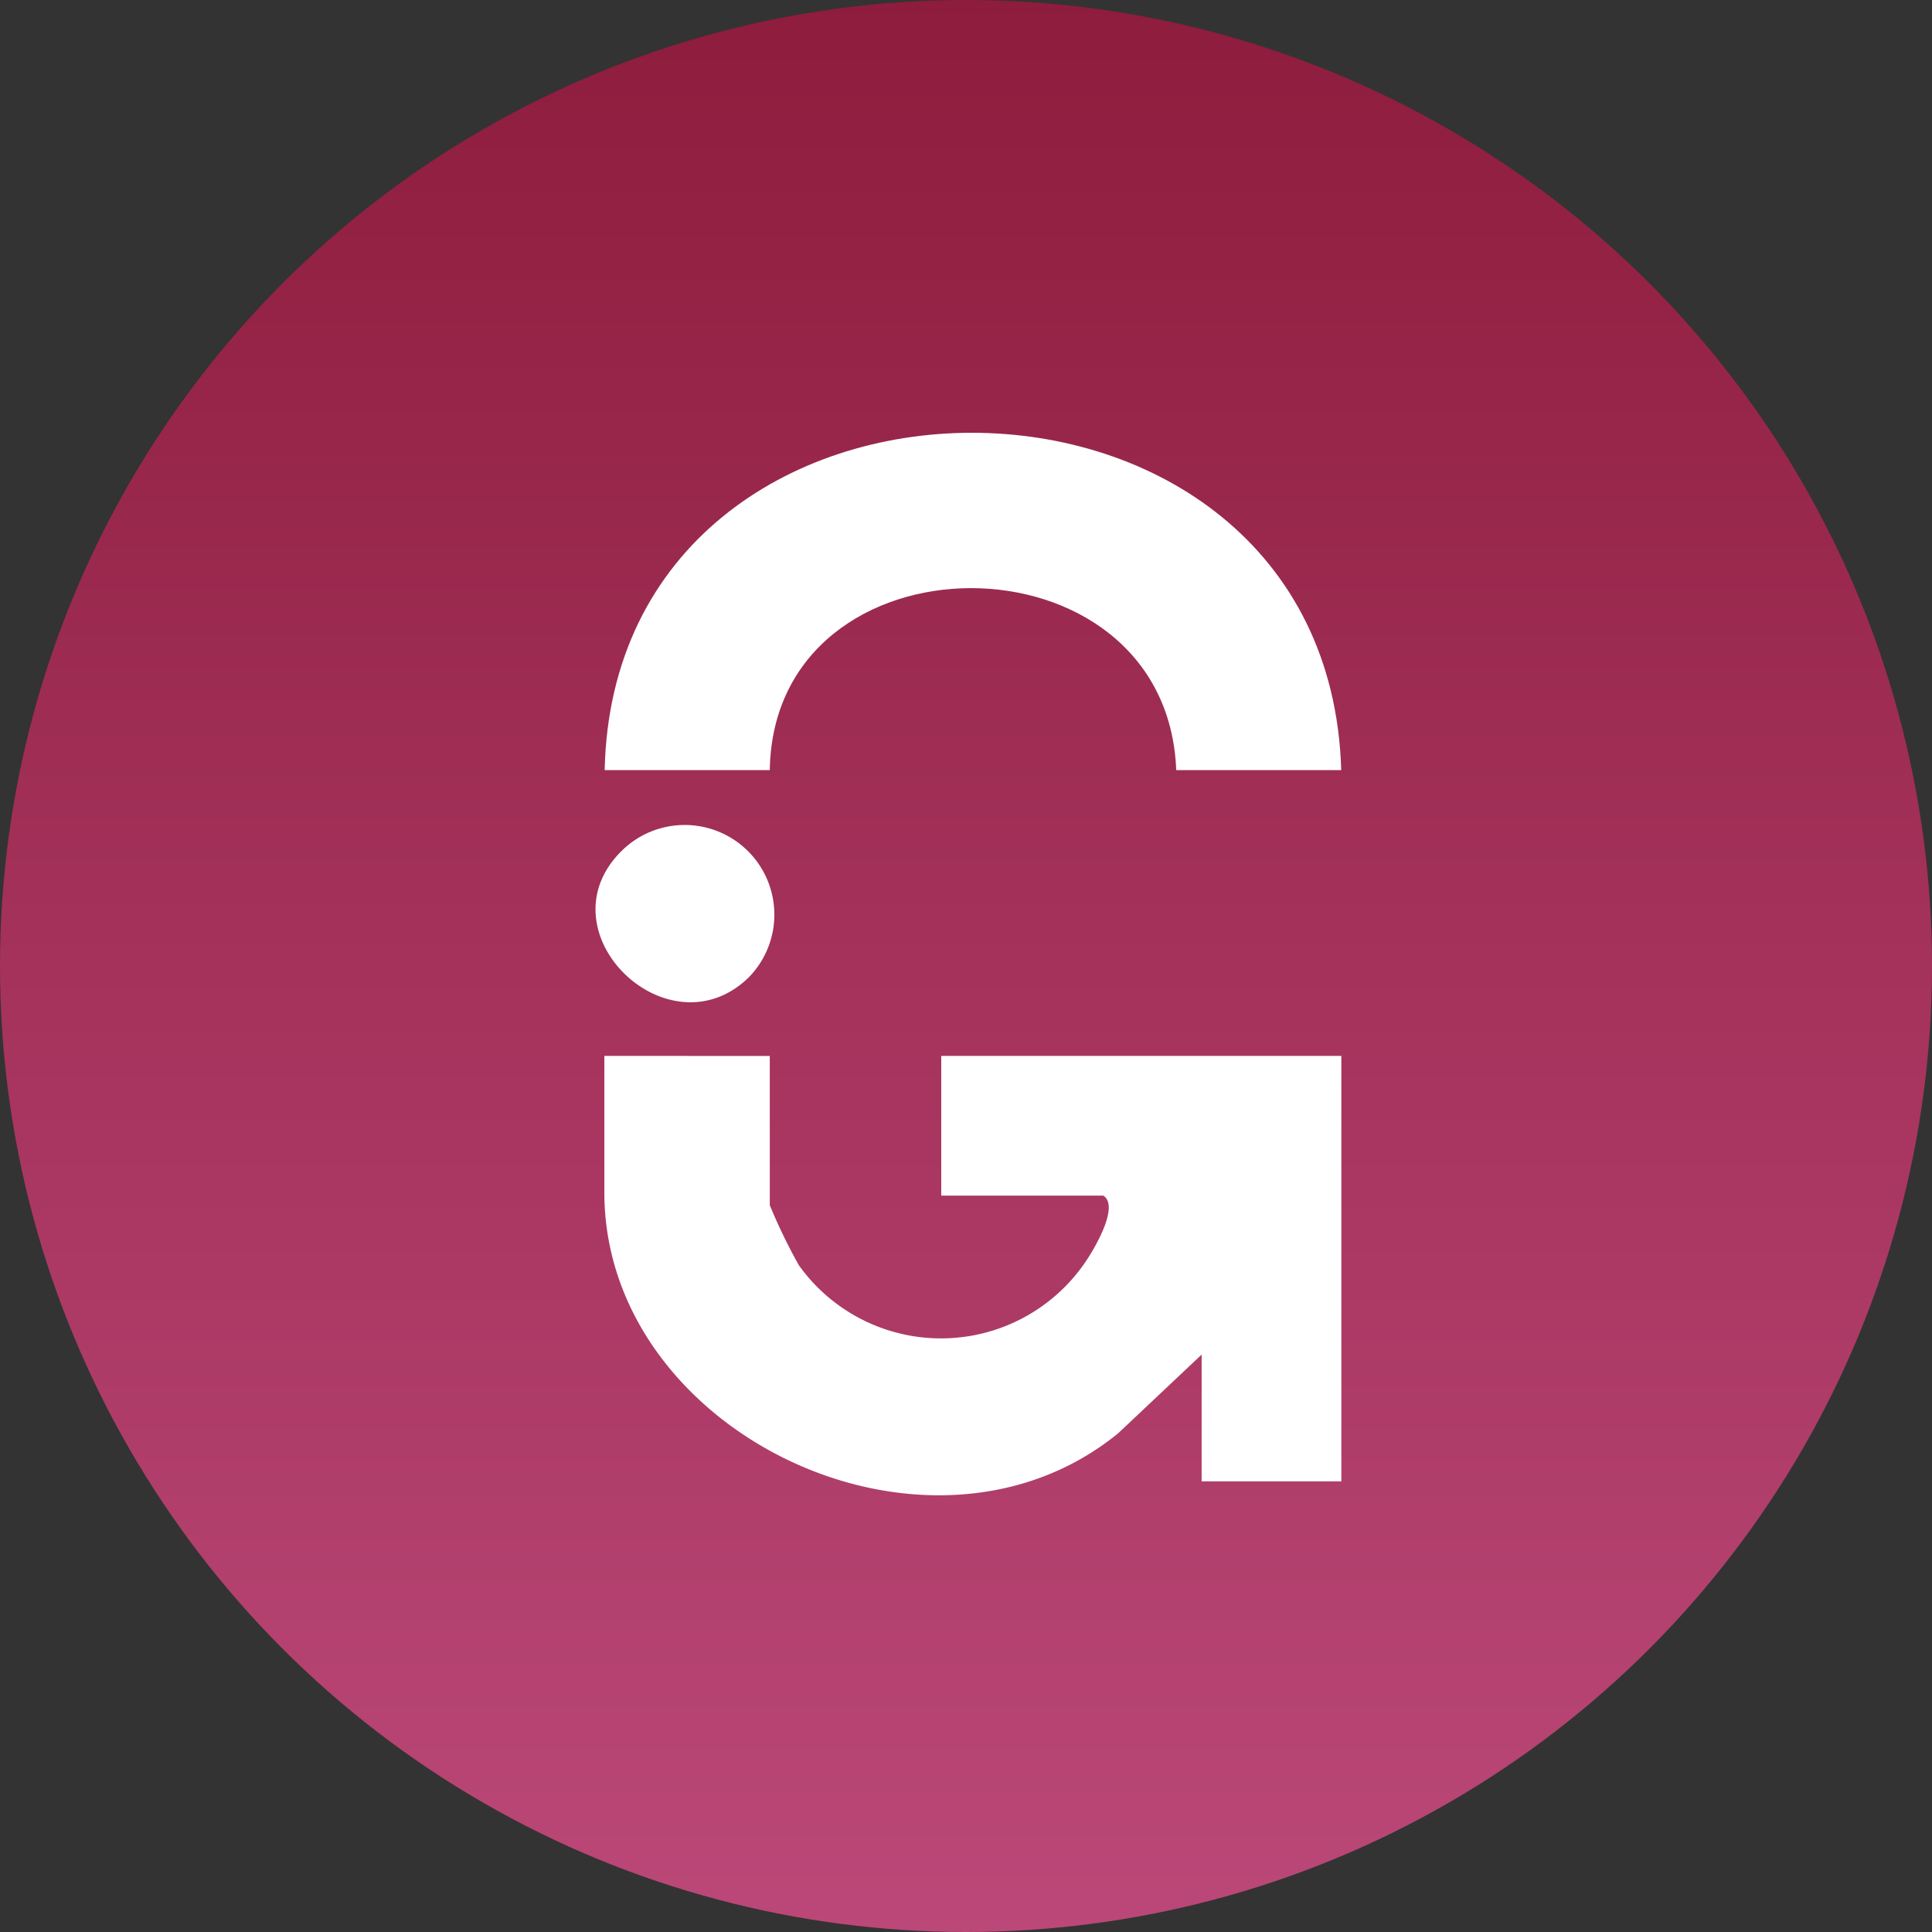
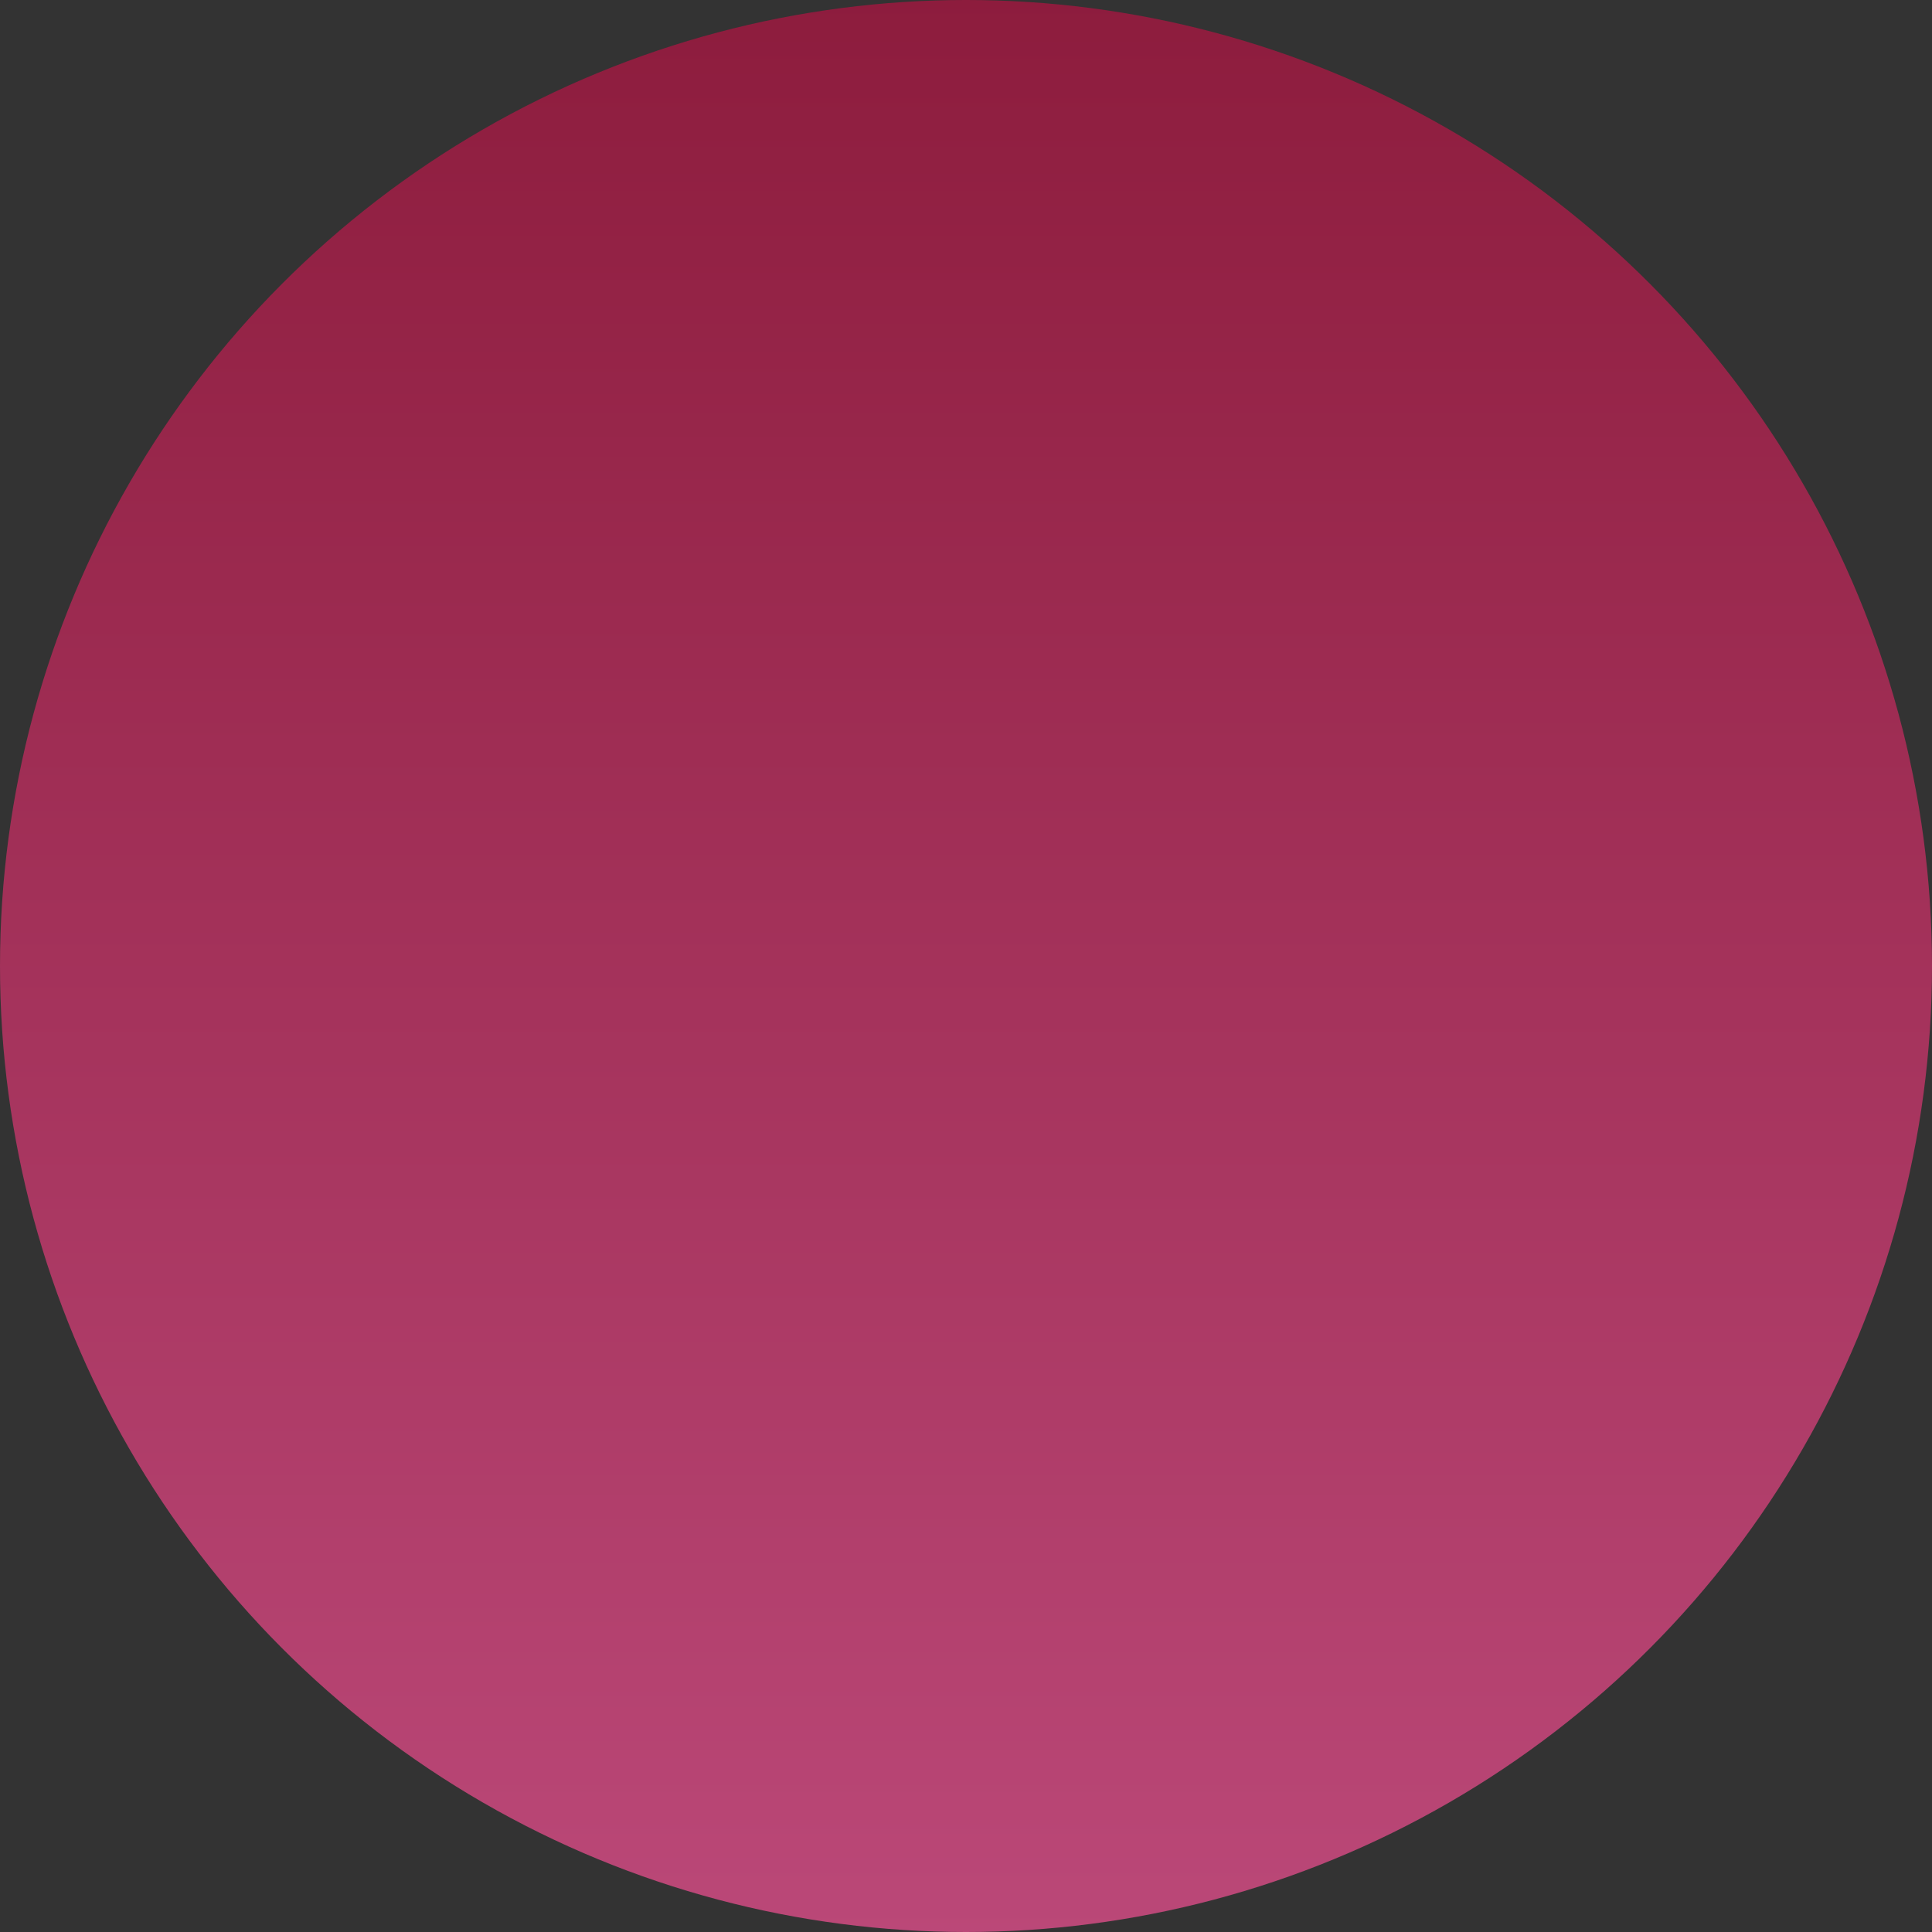
<svg xmlns="http://www.w3.org/2000/svg" width="32" height="32" viewBox="0 0 32 32">
  <rect x="0" y="0" width="32" height="32" fill="#333333" stroke="none" />
  <defs>
    <linearGradient id="linear-gradient" x1="0.5" x2="0.5" y2="1" gradientUnits="objectBoundingBox">
      <stop offset="0" stop-color="#8d1c3d" />
      <stop offset="1" stop-color="#bb4878" />
    </linearGradient>
    <clipPath id="clip-path">
-       <rect id="Rectangle_73" data-name="Rectangle 73" width="12.354" height="17.598" fill="#fff" />
-     </clipPath>
+       </clipPath>
  </defs>
  <g id="Group_495" data-name="Group 495" transform="translate(-268 -9816)">
    <g id="tripadvisor" transform="translate(268.073 9816)">
      <circle id="Ellipse_6" data-name="Ellipse 6" cx="16" cy="16" r="16" transform="translate(-0.073 0)" fill="url(#linear-gradient)" />
    </g>
    <g id="Group_236" data-name="Group 236" transform="translate(277.863 9823.168)">
      <g id="Group_235" data-name="Group 235" clip-path="url(#clip-path)">
        <path id="Path_98" data-name="Path 98" d="M7.529,325.779v2.472a9.327,9.327,0,0,0,.48.992,2.893,2.893,0,0,0,4.8-.131c.136-.214.505-.858.243-1.02H10.369v-2.314H17v7.047H14.682v-2.1L13.3,332.028c-3.138,2.561-8.511,0-8.511-3.988v-2.262Z" transform="translate(-4.642 -315.457)" fill="#fff" />
-         <path id="Path_99" data-name="Path 99" d="M17,5.588H14.261c-.156-4.026-6.67-4.013-6.732,0H4.794c.162-7.445,11.98-7.456,12.2,0" transform="translate(-4.642 0)" fill="#fff" />
+         <path id="Path_99" data-name="Path 99" d="M17,5.588H14.261c-.156-4.026-6.67-4.013-6.732,0H4.794" transform="translate(-4.642 0)" fill="#fff" />
        <path id="Path_100" data-name="Path 100" d="M2.536,206.55c-1.34,1.3-3.484-.792-2.073-2.126a1.485,1.485,0,0,1,2.073,2.126" transform="translate(0 -197.527)" fill="#fff" />
      </g>
    </g>
  </g>
</svg>